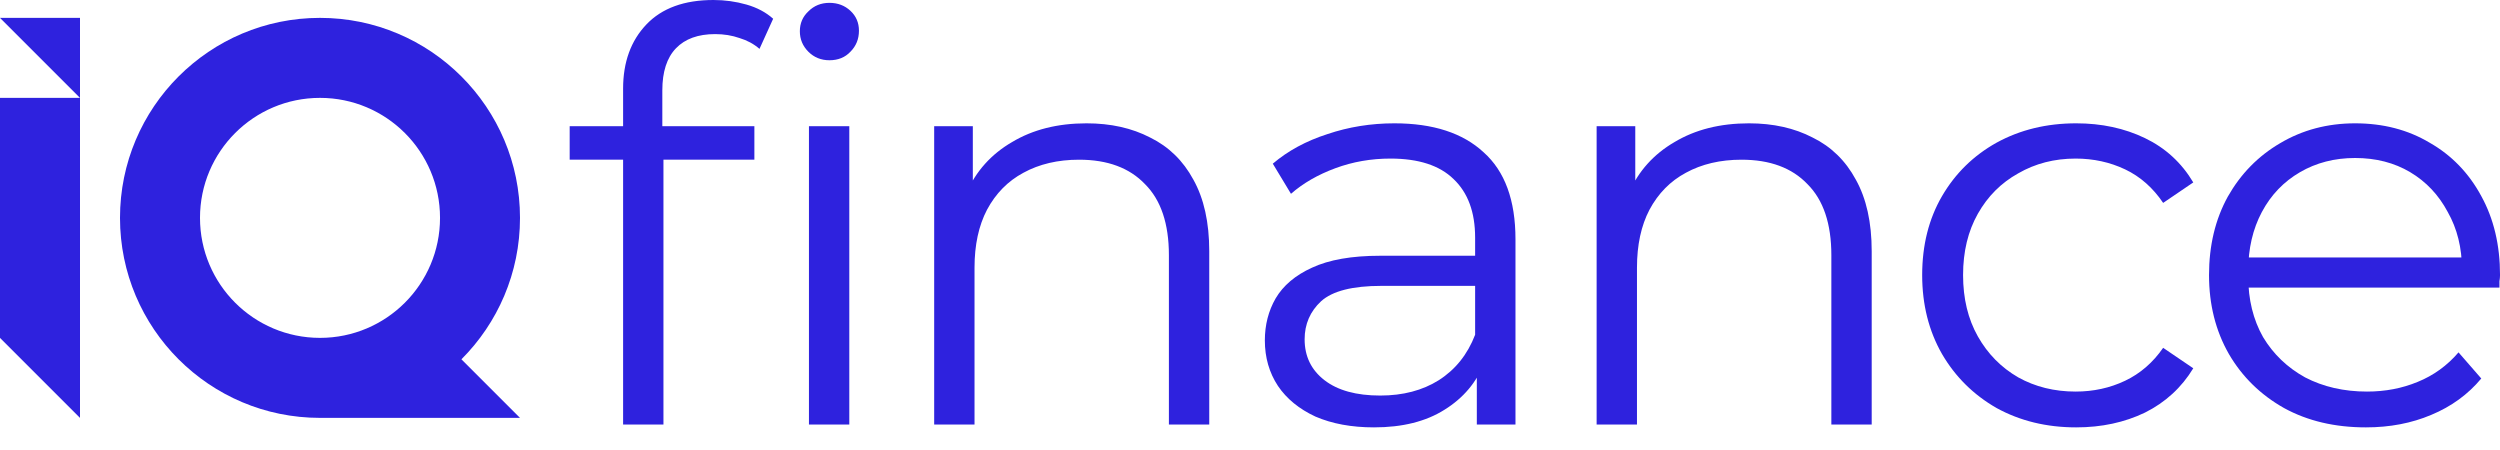
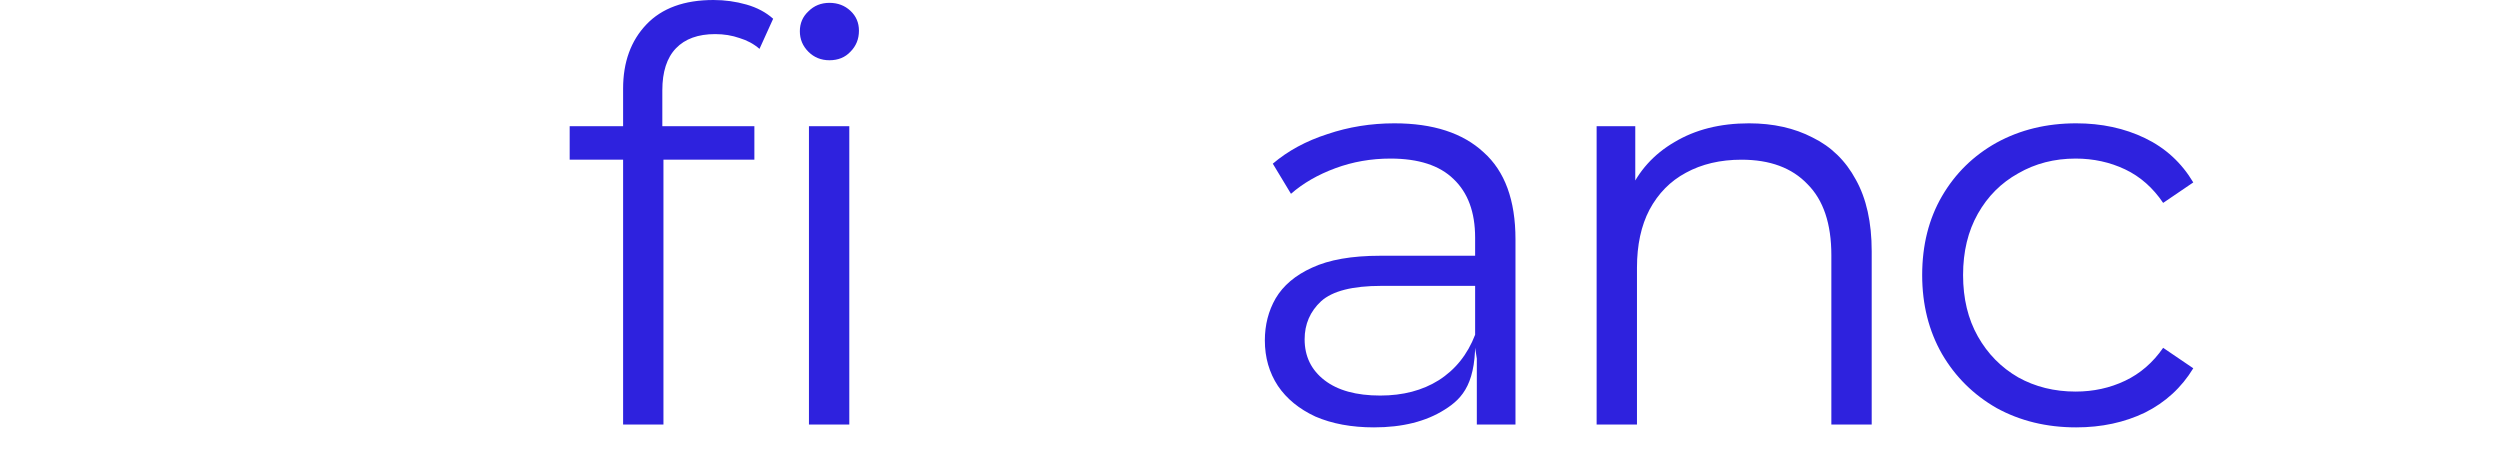
<svg xmlns="http://www.w3.org/2000/svg" width="100" height="18" viewBox="0 0 100 18" fill="none">
-   <path d="M3.2 16.715L0 13.515V3.915H3.2V16.715ZM12.8 0.715C17.218 0.715 20.8 4.297 20.8 8.715C20.8 10.924 19.905 12.924 18.457 14.372L20.8 16.715H12.8C8.382 16.715 4.8 13.133 4.8 8.715C4.8 4.297 8.382 0.715 12.8 0.715ZM12.8 3.915C10.149 3.915 8 6.064 8 8.715C8 11.366 10.149 13.514 12.8 13.515C15.451 13.515 17.601 11.366 17.601 8.715C17.601 6.064 15.451 3.915 12.8 3.915ZM3.2 0.715V3.915L0 0.715H3.2Z" fill="#2E22DE" />
-   <path d="M94.636 17.095C93.393 17.095 92.302 16.838 91.362 16.322C90.422 15.792 89.687 15.072 89.157 14.163C88.627 13.238 88.361 12.185 88.361 11.003C88.361 9.821 88.611 8.775 89.112 7.866C89.627 6.956 90.324 6.244 91.203 5.729C92.097 5.198 93.097 4.933 94.204 4.933C95.325 4.933 96.318 5.191 97.182 5.706C98.061 6.206 98.751 6.918 99.251 7.843C99.751 8.752 100.001 9.806 100.001 11.003C100.001 11.079 99.993 11.162 99.978 11.253C99.978 11.329 99.978 11.412 99.978 11.503H89.589V10.298H99.114L98.478 10.775C98.478 9.912 98.288 9.146 97.909 8.479C97.546 7.797 97.046 7.267 96.409 6.888C95.772 6.509 95.037 6.32 94.204 6.32C93.385 6.32 92.65 6.509 91.999 6.888C91.347 7.267 90.839 7.797 90.475 8.479C90.112 9.161 89.93 9.942 89.93 10.821V11.071C89.93 11.98 90.127 12.784 90.521 13.481C90.93 14.163 91.491 14.701 92.203 15.095C92.931 15.474 93.757 15.663 94.681 15.663C95.409 15.663 96.083 15.534 96.704 15.277C97.341 15.019 97.887 14.625 98.341 14.095L99.251 15.14C98.72 15.777 98.053 16.262 97.25 16.595C96.462 16.929 95.591 17.095 94.636 17.095Z" fill="#2E22DE" />
  <path d="M83.047 17.095C81.865 17.095 80.805 16.838 79.865 16.322C78.94 15.792 78.213 15.072 77.682 14.163C77.152 13.238 76.887 12.185 76.887 11.003C76.887 9.806 77.152 8.752 77.682 7.843C78.213 6.934 78.94 6.221 79.865 5.706C80.805 5.191 81.865 4.933 83.047 4.933C84.063 4.933 84.98 5.13 85.798 5.524C86.617 5.918 87.261 6.509 87.731 7.297L86.526 8.116C86.117 7.51 85.609 7.062 85.003 6.774C84.396 6.487 83.737 6.343 83.025 6.343C82.176 6.343 81.411 6.54 80.729 6.934C80.047 7.313 79.509 7.851 79.115 8.548C78.721 9.245 78.523 10.063 78.523 11.003C78.523 11.943 78.721 12.761 79.115 13.458C79.509 14.155 80.047 14.701 80.729 15.095C81.411 15.474 82.176 15.663 83.025 15.663C83.737 15.663 84.396 15.519 85.003 15.231C85.609 14.943 86.117 14.504 86.526 13.913L87.731 14.731C87.261 15.504 86.617 16.095 85.798 16.504C84.98 16.898 84.063 17.095 83.047 17.095Z" fill="#2E22DE" />
  <path d="M69.958 4.933C70.928 4.933 71.776 5.123 72.504 5.501C73.247 5.865 73.823 6.426 74.232 7.184C74.656 7.941 74.868 8.896 74.868 10.048V16.982H73.254V10.207C73.254 8.949 72.936 8.002 72.299 7.366C71.678 6.714 70.799 6.388 69.662 6.388C68.814 6.388 68.071 6.562 67.434 6.911C66.813 7.244 66.328 7.737 65.979 8.389C65.646 9.025 65.479 9.798 65.479 10.707V16.982H63.865V5.047H65.411V8.32L65.161 7.707C65.54 6.843 66.146 6.168 66.98 5.683C67.813 5.183 68.806 4.933 69.958 4.933Z" fill="#2E22DE" />
-   <path d="M59.073 16.982V14.345L59.005 13.913V9.502C59.005 8.487 58.717 7.707 58.141 7.161C57.581 6.615 56.739 6.343 55.618 6.343C54.845 6.343 54.11 6.471 53.413 6.729C52.715 6.987 52.124 7.328 51.639 7.752L50.912 6.547C51.518 6.032 52.246 5.638 53.094 5.365C53.943 5.077 54.837 4.933 55.777 4.933C57.323 4.933 58.513 5.32 59.346 6.093C60.195 6.85 60.619 8.01 60.619 9.571V16.982H59.073ZM54.959 17.095C54.064 17.095 53.284 16.951 52.617 16.663C51.965 16.36 51.465 15.951 51.117 15.436C50.768 14.905 50.594 14.299 50.594 13.617C50.594 12.996 50.738 12.435 51.026 11.935C51.329 11.42 51.814 11.01 52.481 10.707C53.163 10.389 54.072 10.23 55.209 10.23H59.323V11.435H55.254C54.102 11.435 53.299 11.639 52.844 12.049C52.405 12.458 52.185 12.966 52.185 13.572C52.185 14.254 52.45 14.799 52.981 15.209C53.511 15.618 54.254 15.822 55.209 15.822C56.118 15.822 56.898 15.618 57.55 15.209C58.217 14.784 58.702 14.178 59.005 13.39L59.369 14.504C59.066 15.292 58.535 15.921 57.778 16.391C57.035 16.86 56.095 17.095 54.959 17.095Z" fill="#2E22DE" />
-   <path d="M43.46 4.933C44.43 4.933 45.278 5.123 46.006 5.501C46.748 5.865 47.324 6.426 47.734 7.184C48.158 7.941 48.37 8.896 48.37 10.048V16.982H46.756V10.207C46.756 8.949 46.438 8.002 45.801 7.366C45.18 6.714 44.301 6.388 43.164 6.388C42.316 6.388 41.573 6.562 40.936 6.911C40.315 7.244 39.83 7.737 39.481 8.389C39.148 9.025 38.981 9.798 38.981 10.707V16.982H37.367V5.047H38.913V8.32L38.663 7.707C39.042 6.843 39.648 6.168 40.482 5.683C41.315 5.183 42.308 4.933 43.46 4.933Z" fill="#2E22DE" />
+   <path d="M59.073 16.982V14.345L59.005 13.913V9.502C59.005 8.487 58.717 7.707 58.141 7.161C57.581 6.615 56.739 6.343 55.618 6.343C54.845 6.343 54.11 6.471 53.413 6.729C52.715 6.987 52.124 7.328 51.639 7.752L50.912 6.547C51.518 6.032 52.246 5.638 53.094 5.365C53.943 5.077 54.837 4.933 55.777 4.933C57.323 4.933 58.513 5.32 59.346 6.093C60.195 6.85 60.619 8.01 60.619 9.571V16.982H59.073ZM54.959 17.095C54.064 17.095 53.284 16.951 52.617 16.663C51.965 16.36 51.465 15.951 51.117 15.436C50.768 14.905 50.594 14.299 50.594 13.617C50.594 12.996 50.738 12.435 51.026 11.935C51.329 11.42 51.814 11.01 52.481 10.707C53.163 10.389 54.072 10.23 55.209 10.23H59.323V11.435H55.254C54.102 11.435 53.299 11.639 52.844 12.049C52.405 12.458 52.185 12.966 52.185 13.572C52.185 14.254 52.45 14.799 52.981 15.209C53.511 15.618 54.254 15.822 55.209 15.822C56.118 15.822 56.898 15.618 57.55 15.209C58.217 14.784 58.702 14.178 59.005 13.39C59.066 15.292 58.535 15.921 57.778 16.391C57.035 16.86 56.095 17.095 54.959 17.095Z" fill="#2E22DE" />
  <path d="M24.924 16.982V3.546C24.924 2.486 25.235 1.629 25.856 0.978C26.477 0.326 27.372 0 28.539 0C28.993 0 29.433 0.061 29.857 0.182C30.282 0.303 30.638 0.493 30.926 0.75L30.38 1.955C30.153 1.758 29.887 1.614 29.584 1.523C29.281 1.417 28.956 1.364 28.607 1.364C27.925 1.364 27.402 1.553 27.038 1.932C26.674 2.311 26.493 2.872 26.493 3.615V5.433L26.538 6.183V16.982H24.924ZM22.787 6.388V5.047H30.175V6.388H22.787ZM32.358 16.982V5.047H33.972V16.982H32.358ZM33.176 2.41C32.843 2.41 32.562 2.296 32.335 2.069C32.108 1.841 31.994 1.569 31.994 1.25C31.994 0.932 32.108 0.667 32.335 0.455C32.562 0.227 32.843 0.114 33.176 0.114C33.51 0.114 33.79 0.22 34.017 0.432C34.245 0.644 34.358 0.909 34.358 1.228C34.358 1.561 34.245 1.841 34.017 2.069C33.805 2.296 33.525 2.41 33.176 2.41Z" fill="#2E22DE" />
</svg>